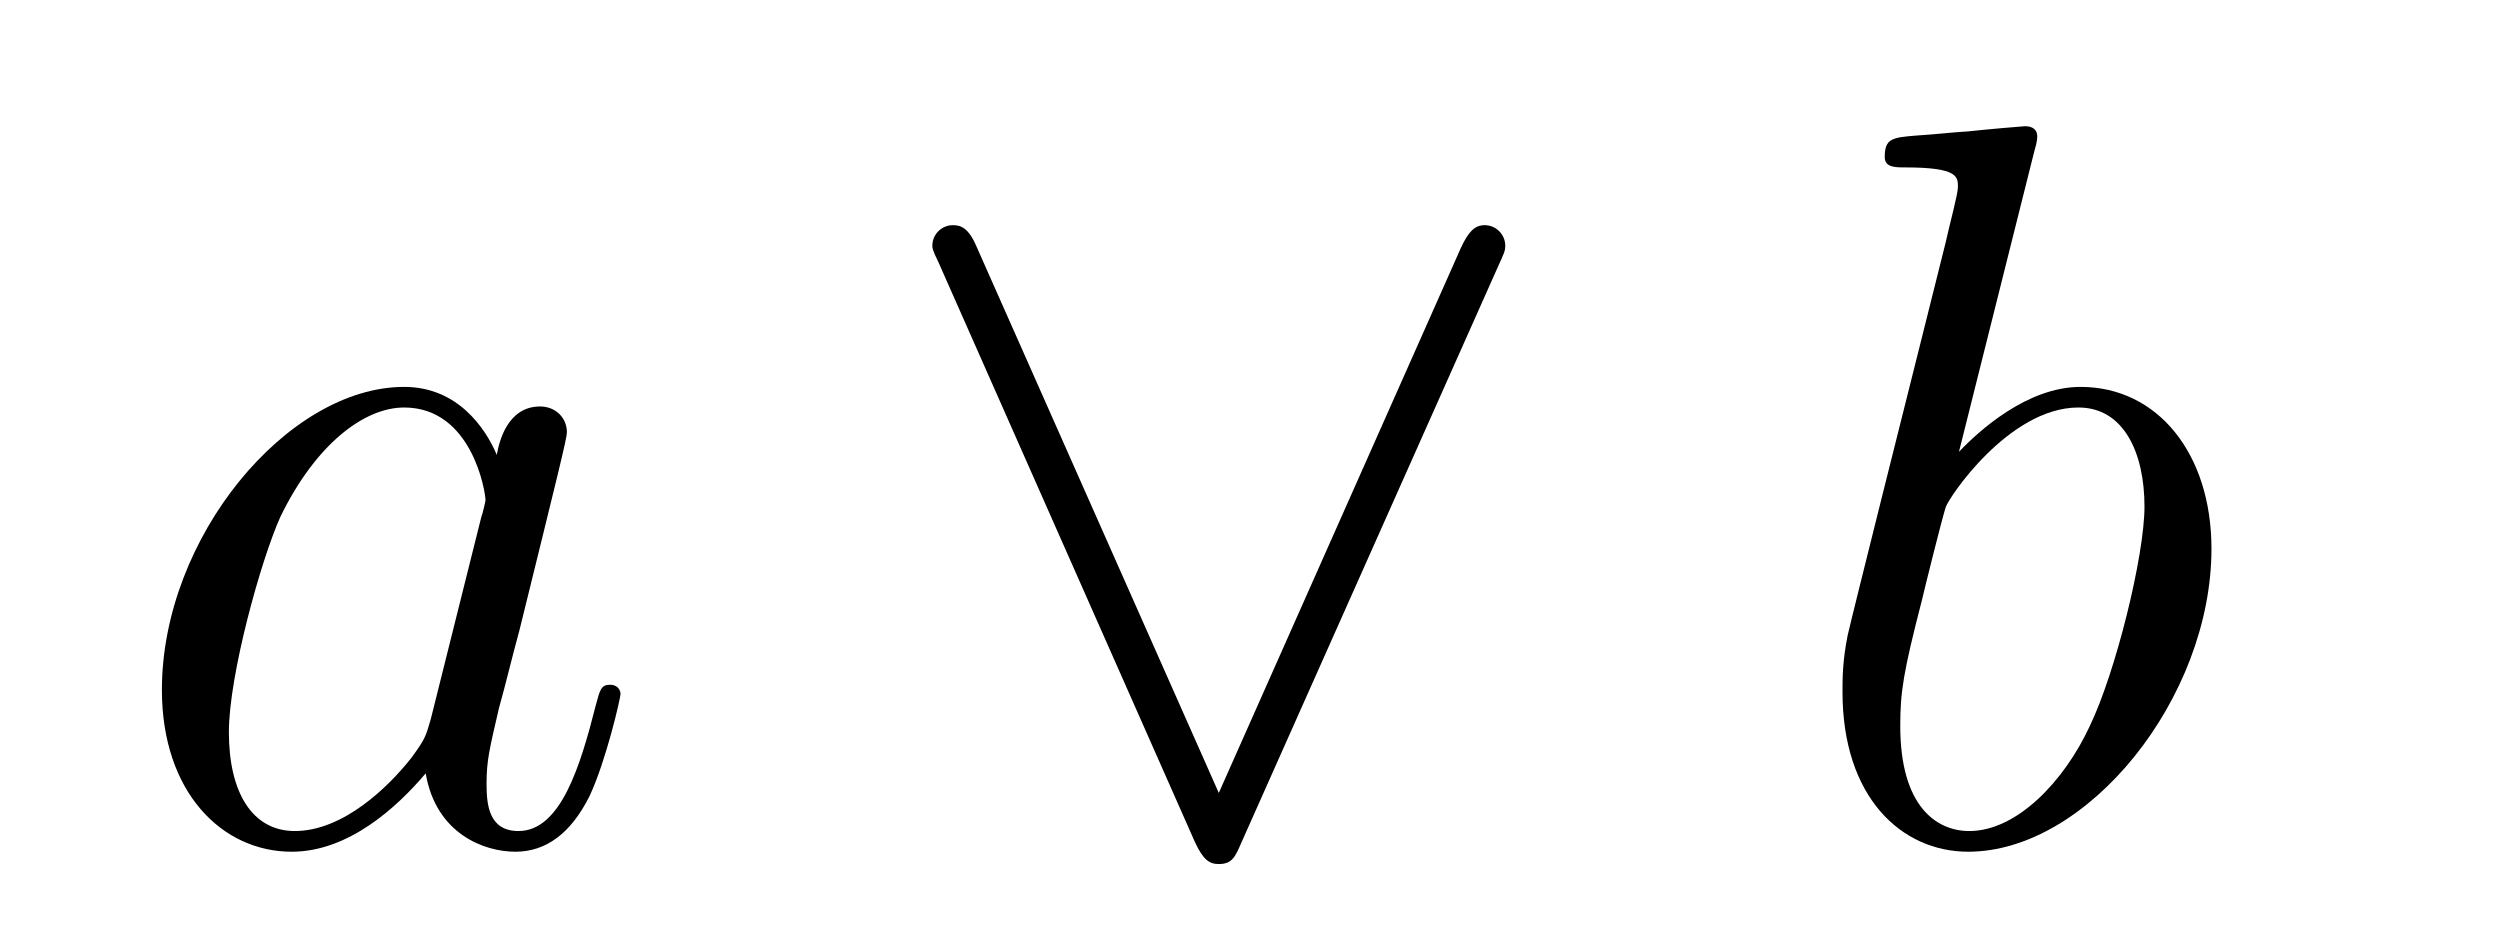
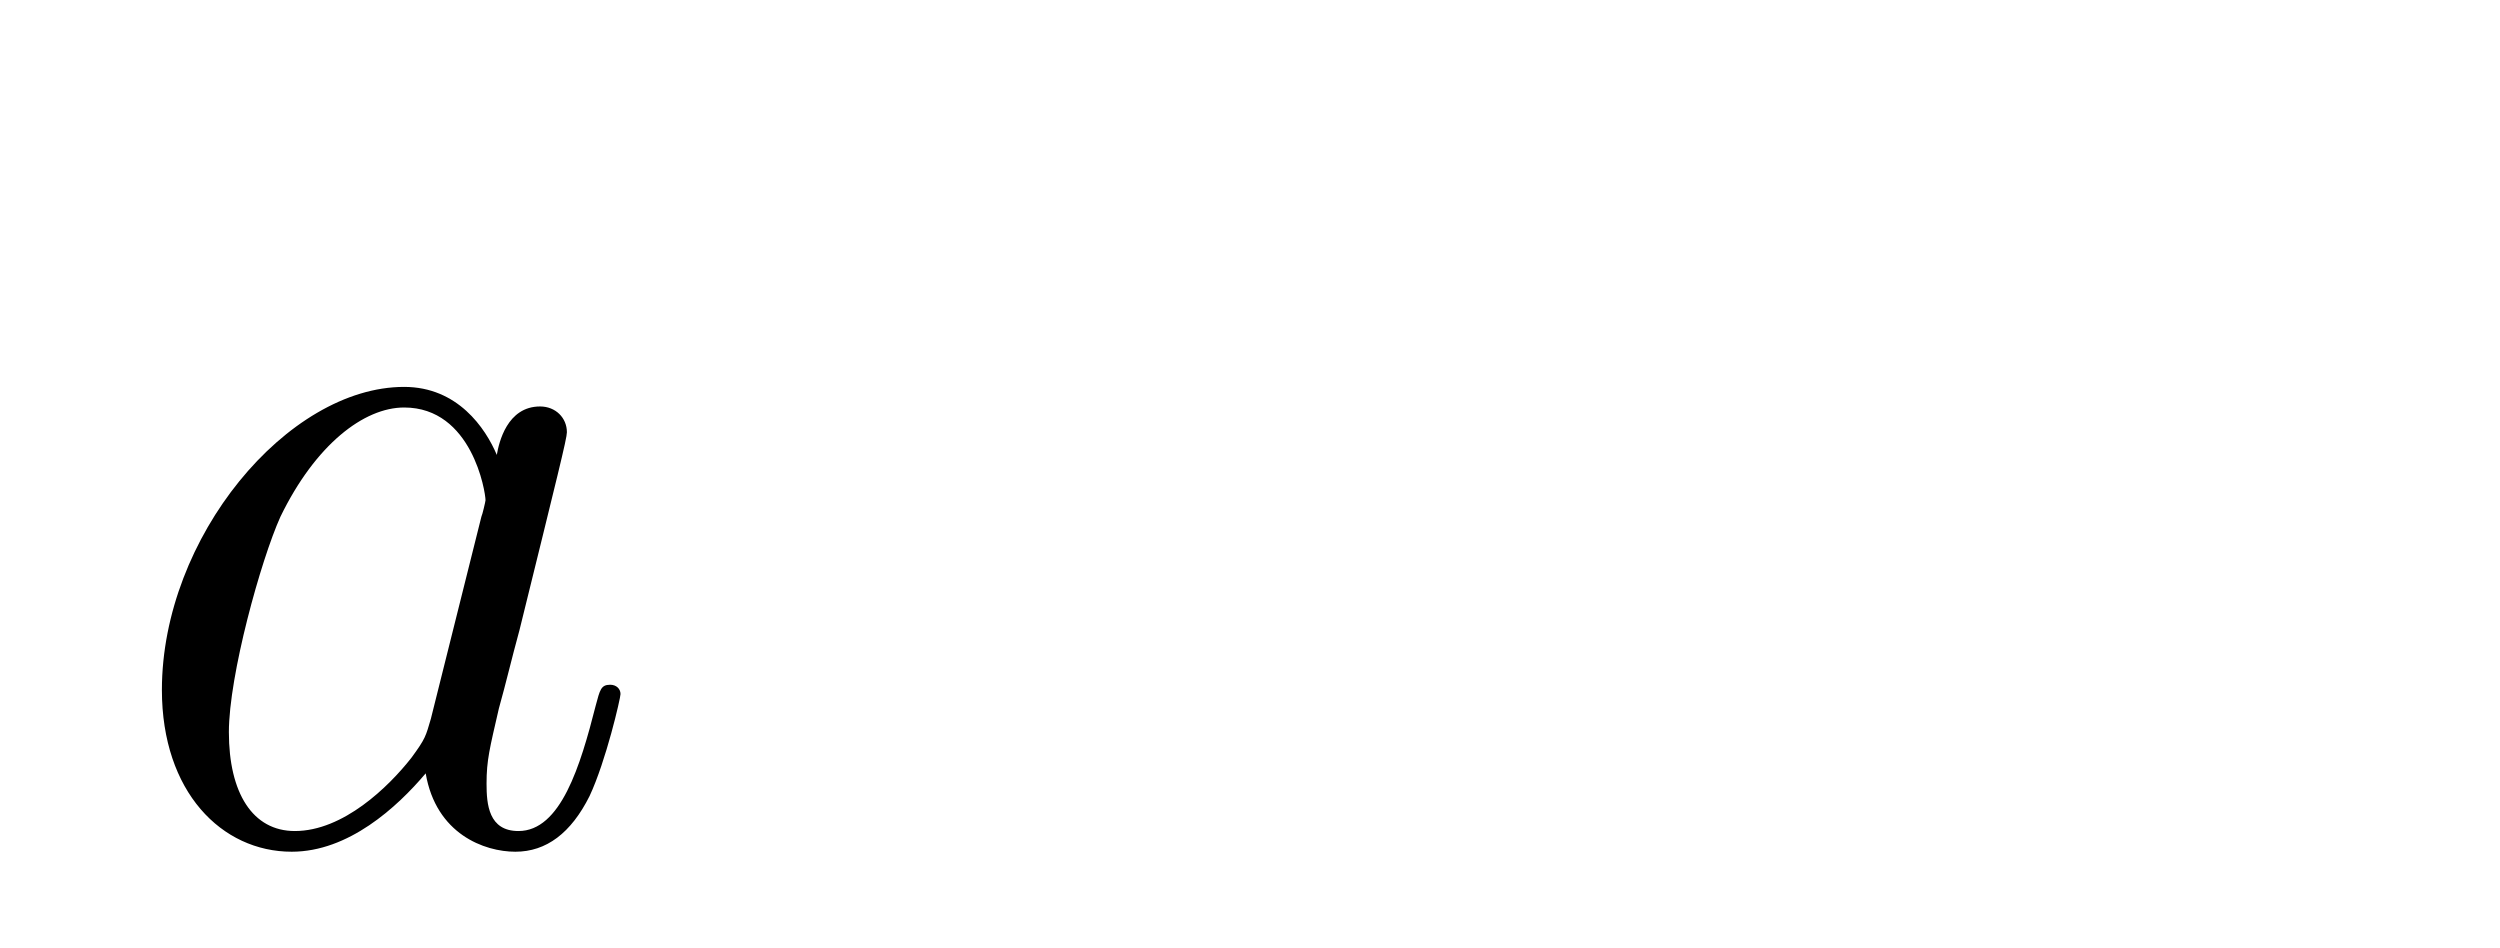
<svg xmlns="http://www.w3.org/2000/svg" version="1.1" width="29pt" height="11pt" viewBox="0 -11 29 11">
  <g id="page1">
    <g transform="matrix(1 0 0 -1 -127 653)">
      <path d="M131.998 655.662C131.938 655.459 131.938 655.435 131.771 655.208C131.508 654.873 130.982 654.36 130.42 654.36C129.93 654.36 129.655 654.802 129.655 655.507C129.655 656.165 130.026 657.503 130.253 658.006C130.659 658.842 131.221 659.273 131.688 659.273C132.476 659.273 132.632 658.293 132.632 658.197C132.632 658.185 132.596 658.029 132.584 658.006L131.998 655.662ZM132.763 658.723C132.632 659.033 132.309 659.512 131.688 659.512C130.337 659.512 128.878 657.767 128.878 655.997C128.878 654.814 129.572 654.12 130.384 654.12C131.042 654.12 131.604 654.634 131.938 655.029C132.058 654.324 132.62 654.12 132.978 654.12C133.337 654.12 133.624 654.336 133.839 654.766C134.03 655.173 134.198 655.902 134.198 655.949C134.198 656.009 134.15 656.057 134.078 656.057C133.971 656.057 133.959 655.997 133.911 655.818C133.732 655.113 133.504 654.36 133.014 654.36C132.668 654.36 132.644 654.67 132.644 654.909C132.644 655.184 132.68 655.316 132.787 655.782C132.871 656.081 132.931 656.344 133.026 656.691C133.468 658.484 133.576 658.914 133.576 658.986C133.576 659.153 133.445 659.285 133.265 659.285C132.883 659.285 132.787 658.866 132.763 658.723Z" />
-       <path d="M144.378 660.91C144.449 661.066 144.461 661.09 144.461 661.149C144.461 661.281 144.353 661.388 144.222 661.388C144.102 661.388 144.031 661.305 143.947 661.126L141.138 654.802L138.329 661.137C138.233 661.365 138.138 661.388 138.054 661.388C137.922 661.388 137.815 661.281 137.815 661.149C137.815 661.126 137.815 661.102 137.886 660.958L140.863 654.228C140.958 654.025 141.03 653.977 141.138 653.977C141.293 653.977 141.329 654.061 141.401 654.228L144.378 660.91Z" />
-       <path d="M150.596 662.237C150.609 662.285 150.632 662.357 150.632 662.417C150.632 662.536 150.513 662.536 150.489 662.536C150.477 662.536 150.047 662.5 149.831 662.476C149.628 662.464 149.449 662.441 149.234 662.428C148.947 662.405 148.863 662.393 148.863 662.178C148.863 662.058 148.983 662.058 149.102 662.058C149.712 662.058 149.712 661.95 149.712 661.831C149.712 661.747 149.616 661.401 149.569 661.185L149.282 660.038C149.162 659.56 148.481 656.846 148.433 656.631C148.373 656.332 148.373 656.129 148.373 655.973C148.373 654.754 149.055 654.12 149.831 654.12C151.218 654.12 152.653 655.902 152.653 657.635C152.653 658.735 152.031 659.512 151.134 659.512C150.513 659.512 149.951 658.998 149.724 658.759L150.596 662.237ZM149.844 654.36C149.461 654.36 149.043 654.647 149.043 655.579C149.043 655.973 149.078 656.2 149.294 657.037C149.33 657.193 149.521 657.958 149.569 658.113C149.592 658.209 150.298 659.273 151.11 659.273C151.636 659.273 151.876 658.747 151.876 658.125C151.876 657.551 151.541 656.2 151.242 655.579C150.943 654.933 150.393 654.36 149.844 654.36Z" />
    </g>
  </g>
</svg>